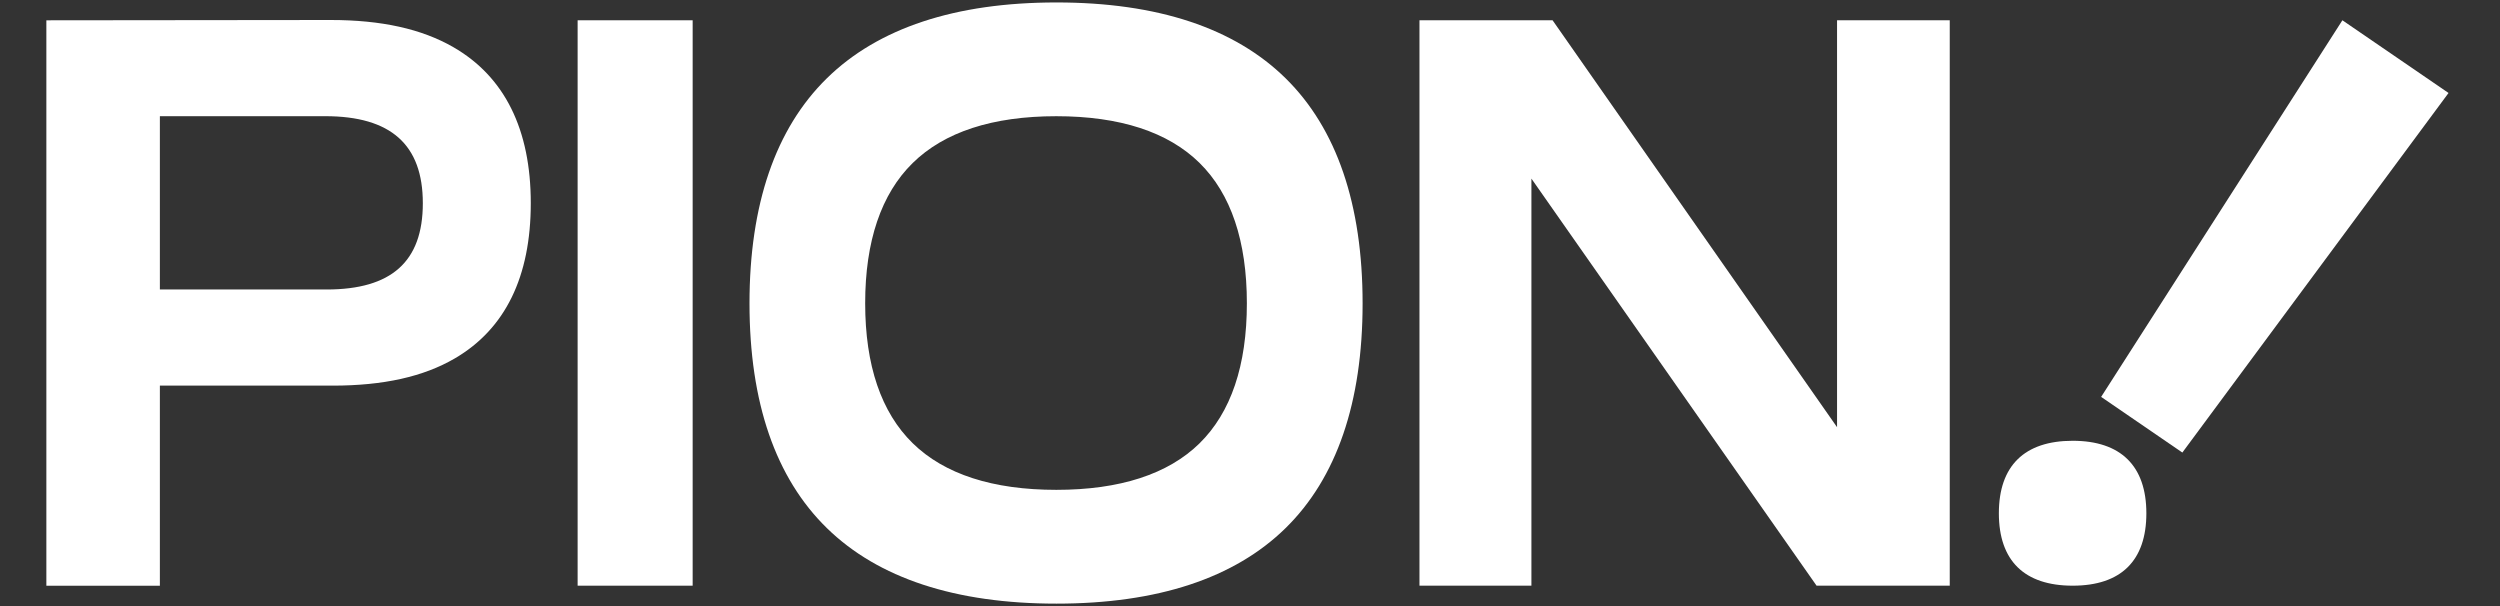
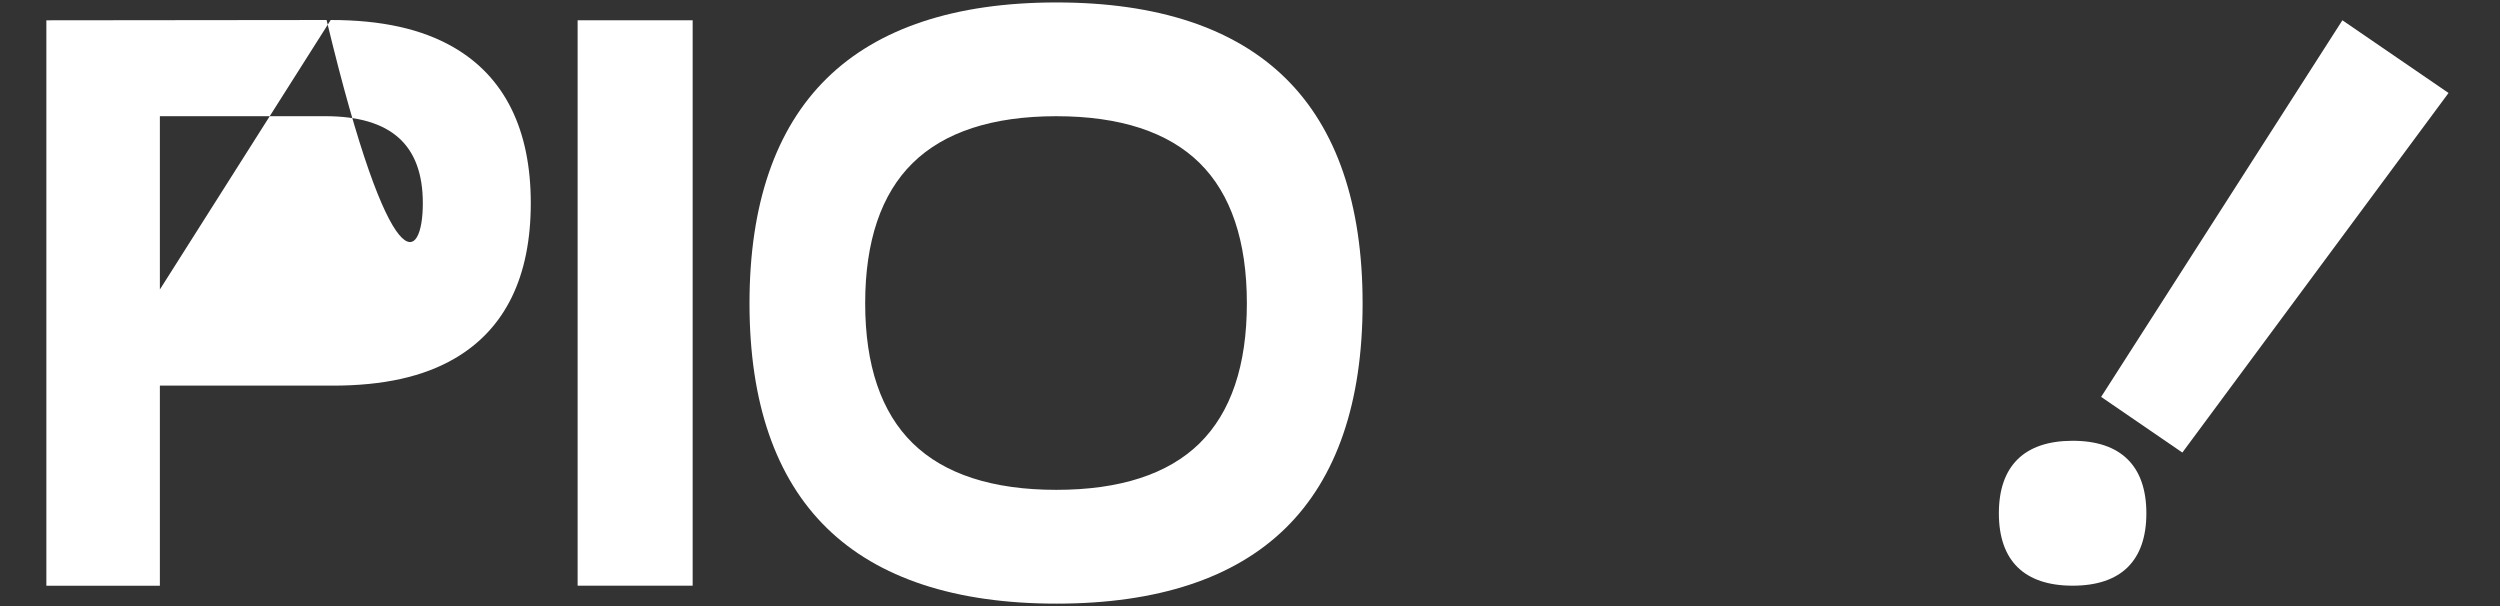
<svg xmlns="http://www.w3.org/2000/svg" width="99" height="24" viewBox="0 0 99 24" fill="none">
  <rect x="0" y="0" width="99" height="24" fill="#333333" stroke="none" />
  <path fill-rule="evenodd" clip-rule="evenodd" d="M41.835 0.097C37.832 0.097 34.772 1.109 32.74 3.104C30.709 5.097 29.68 8.096 29.68 12.016C29.68 15.936 30.711 18.926 32.746 20.914C34.777 22.898 37.835 23.904 41.835 23.904C45.836 23.904 48.886 22.898 50.909 20.913C52.933 18.928 53.959 15.934 53.959 12.016C53.959 8.097 52.935 5.096 50.915 3.105C48.89 1.109 45.836 0.097 41.835 0.097ZM47.503 17.555C46.256 18.778 44.347 19.398 41.83 19.398C39.312 19.398 37.398 18.778 36.146 17.554C34.895 16.332 34.261 14.468 34.261 12.01C34.261 9.553 34.894 7.681 36.142 6.456C37.394 5.226 39.308 4.602 41.828 4.602C44.349 4.602 46.257 5.225 47.505 6.455C48.746 7.679 49.376 9.548 49.376 12.01C49.376 14.473 48.745 16.335 47.502 17.555H47.503Z" fill="white" />
-   <path fill-rule="evenodd" clip-rule="evenodd" d="M13.096 0.792C15.106 0.792 16.696 1.144 17.954 1.868H17.953C19.987 3.039 21.019 5.132 21.019 8.045C21.019 10.958 20.008 13.026 18.014 14.191C16.769 14.918 15.185 15.271 13.17 15.271H6.331V23.194H1.836V0.804C1.836 0.804 12.873 0.792 13.096 0.792ZM6.331 11.464H12.932C15.497 11.464 16.744 10.365 16.744 8.047C16.744 5.729 15.479 4.601 12.878 4.601H6.331V11.464Z" fill="white" />
+   <path fill-rule="evenodd" clip-rule="evenodd" d="M13.096 0.792C15.106 0.792 16.696 1.144 17.954 1.868H17.953C19.987 3.039 21.019 5.132 21.019 8.045C21.019 10.958 20.008 13.026 18.014 14.191C16.769 14.918 15.185 15.271 13.17 15.271H6.331V23.194H1.836V0.804C1.836 0.804 12.873 0.792 13.096 0.792ZH12.932C15.497 11.464 16.744 10.365 16.744 8.047C16.744 5.729 15.479 4.601 12.878 4.601H6.331V11.464Z" fill="white" />
  <path d="M22.874 0.803H27.429V23.193H22.874V0.803Z" fill="white" />
-   <path d="M72.747 16.916V0.803H77.21V23.193H71.936L60.644 7.073V23.193H56.211V0.803H61.482L72.747 16.916Z" fill="white" />
  <path d="M92.759 0.803L83.205 15.717L86.421 17.921L96.962 3.682L92.759 0.803Z" fill="white" />
  <path d="M79.155 20.327C79.155 18.448 80.167 17.455 82.079 17.455C83.987 17.455 84.996 18.453 84.996 20.327C84.996 22.202 83.993 23.193 82.079 23.193C80.166 23.193 79.155 22.206 79.155 20.327Z" fill="white" />
</svg>